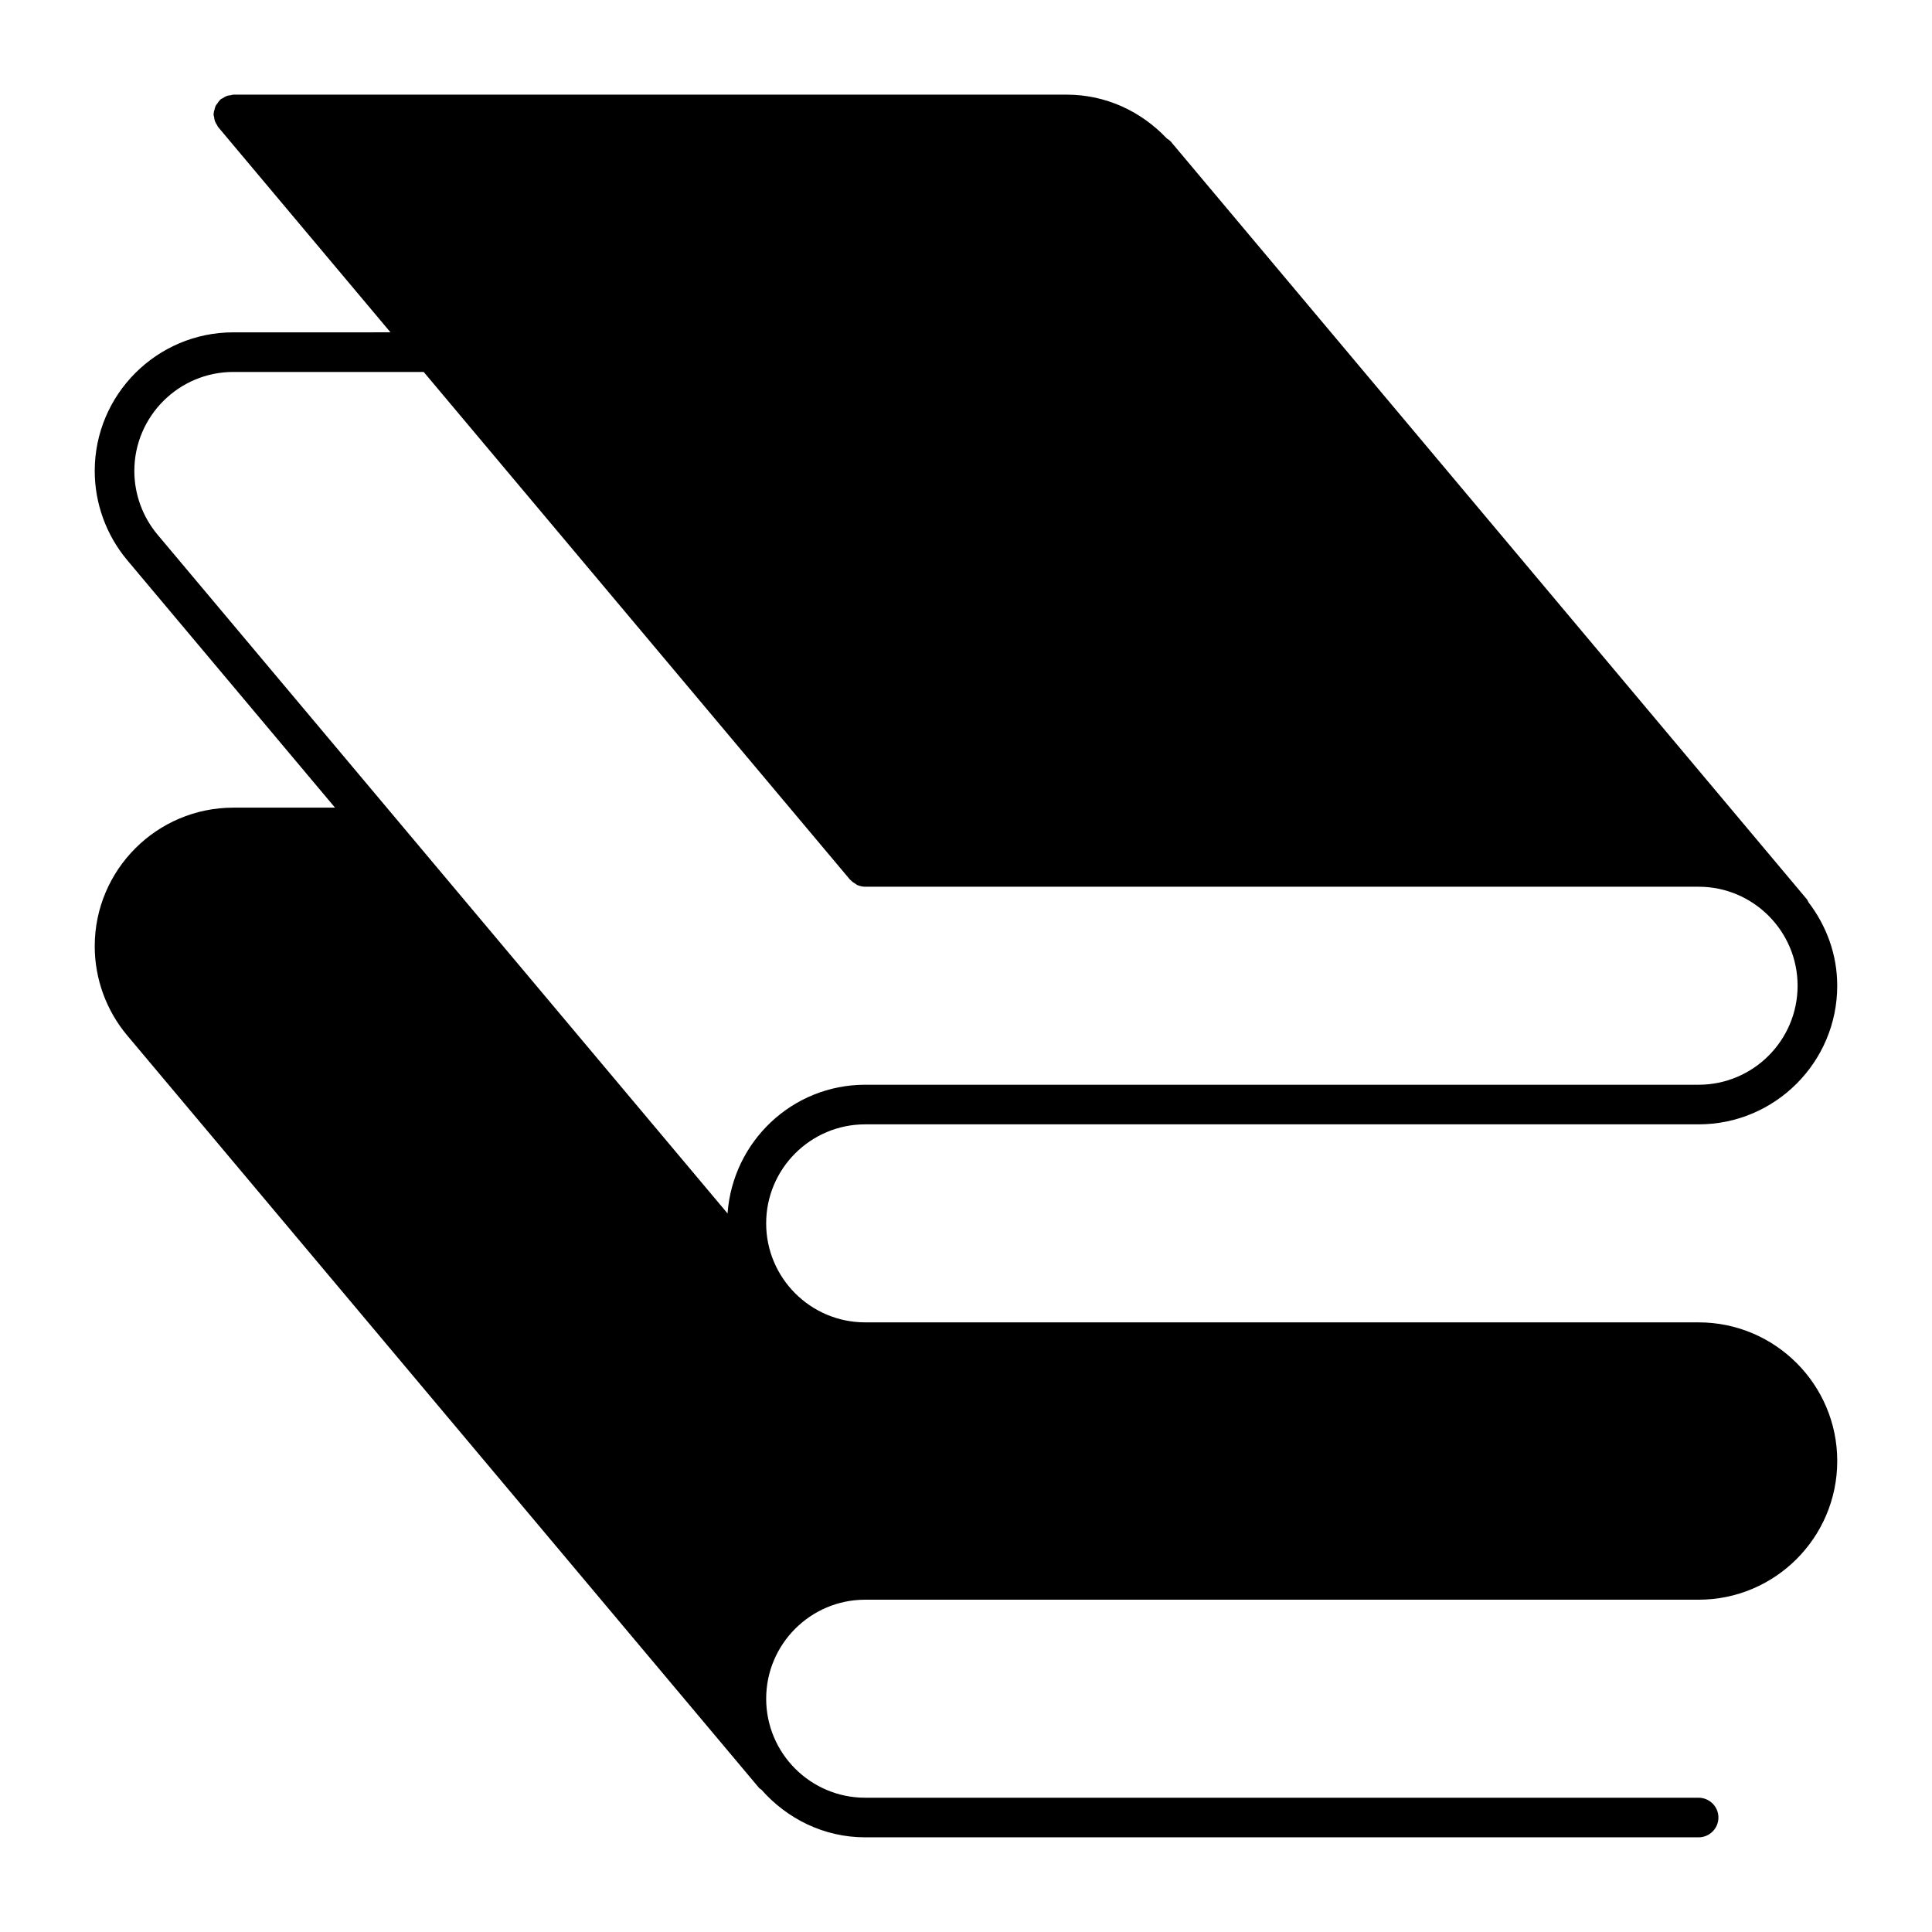
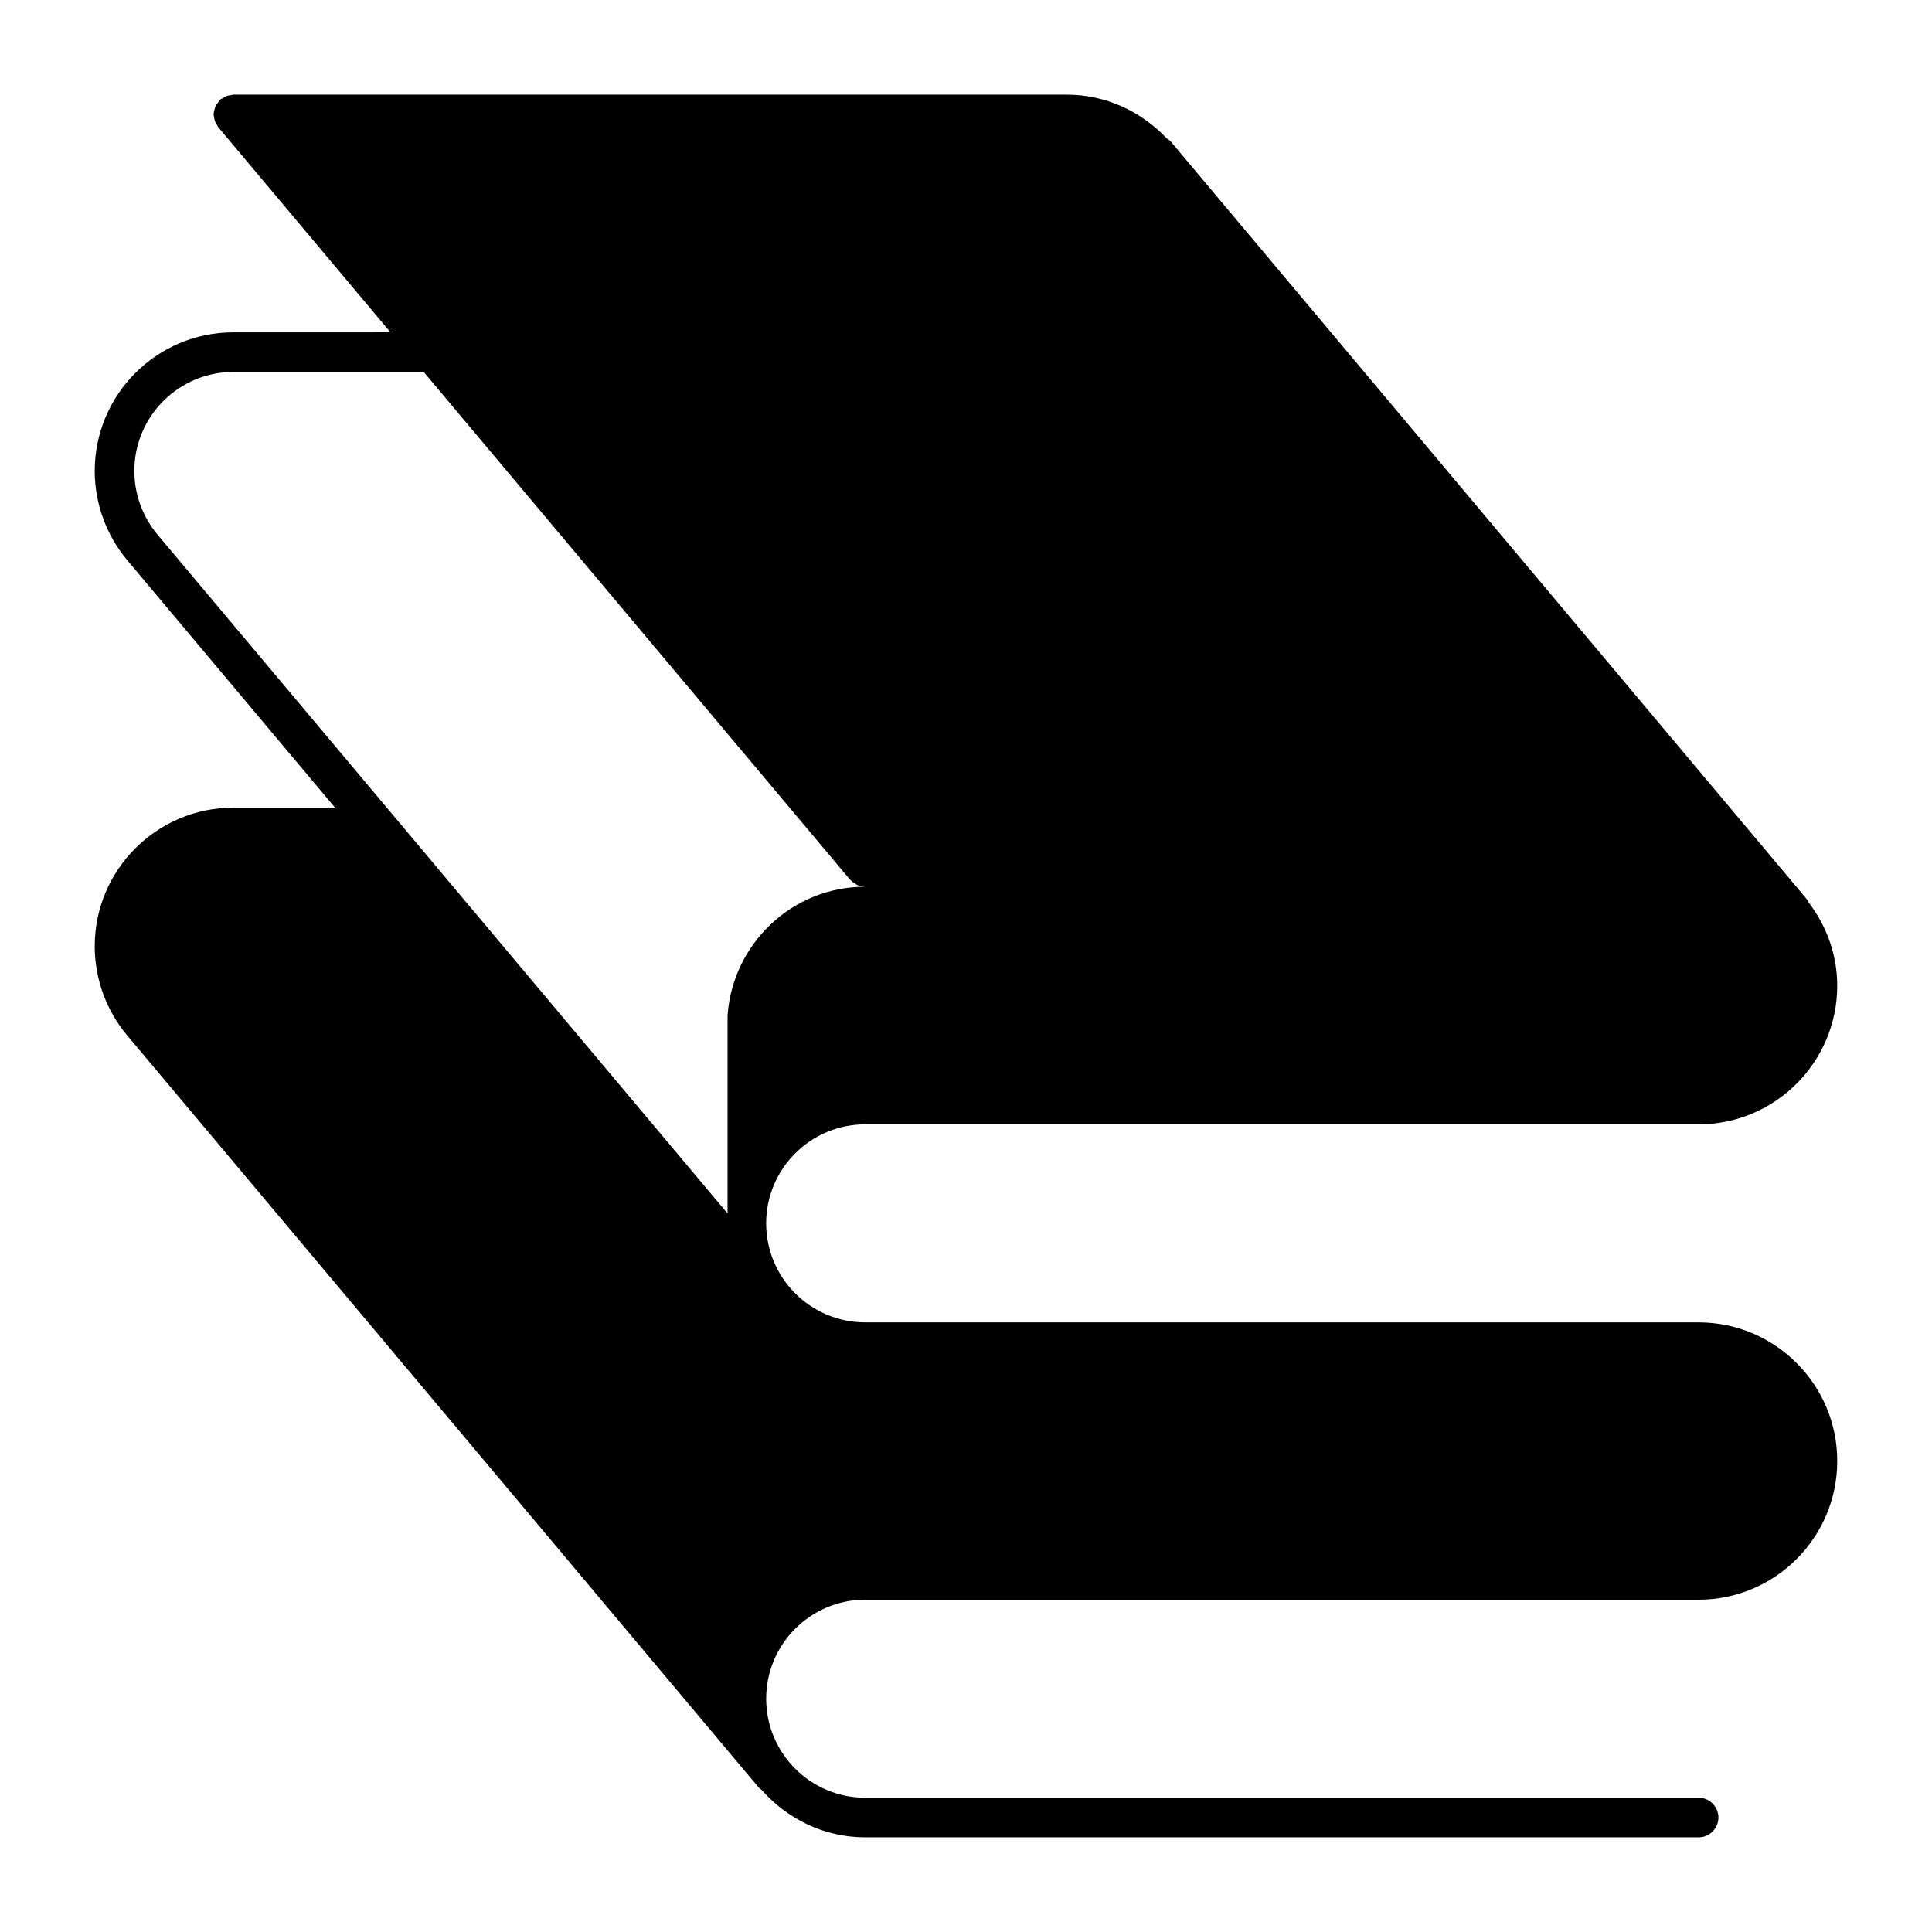
<svg xmlns="http://www.w3.org/2000/svg" fill="#000000" width="800px" height="800px" version="1.1" viewBox="144 144 512 512">
-   <path d="m594.15 494.44h-220.87c-14.473 0-26.238-11.766-26.238-26.238s11.766-26.238 26.238-26.238h220.87c20.258 0 36.734-16.48 36.734-36.734 0-8.344-2.906-15.965-7.629-22.137-0.168-0.262-0.219-0.578-0.453-0.82l-168.5-200.72c-0.305-0.367-0.691-0.609-1.09-0.859-6.906-7.305-16.312-11.609-26.504-11.609h-220.87c-0.242 0-0.453 0.105-0.684 0.148-0.379 0.039-0.723 0.07-1.09 0.219-0.379 0.137-0.664 0.324-0.988 0.547-0.211 0.125-0.43 0.176-0.617 0.324-0.066 0.043-0.086 0.125-0.137 0.168-0.266 0.242-0.473 0.555-0.684 0.871-0.199 0.254-0.398 0.484-0.523 0.766-0.129 0.262-0.168 0.578-0.266 0.895-0.105 0.367-0.211 0.703-0.219 1.09 0 0.082-0.043 0.156-0.043 0.219 0 0.23 0.117 0.473 0.148 0.691 0.051 0.355 0.082 0.715 0.219 1.082 0.125 0.355 0.324 0.66 0.535 0.988 0.137 0.191 0.18 0.422 0.336 0.598l45.656 54.379-41.645 0.004c-20.258 0-36.734 16.469-36.734 36.734 0 8.598 3.055 17.004 8.586 23.605 0 0.012 0 0.02 0.012 0.02l55.082 65.602h-26.945c-20.258 0-36.734 16.469-36.734 36.734 0 8.617 3.055 17.016 8.598 23.625l167.44 199.4c0.18 0.219 0.43 0.305 0.641 0.492 6.75 7.66 16.512 12.625 27.5 12.625h220.87c2.887 0 5.246-2.363 5.246-5.246 0-2.898-2.363-5.246-5.246-5.246l-220.87-0.004c-14.473 0-26.238-11.766-26.238-26.238 0-14.473 11.766-26.238 26.238-26.238h220.87c20.258 0 36.734-16.48 36.734-36.758 0.004-20.258-16.477-36.738-36.734-36.738zm-257.34-28.863-151.07-179.9c0-0.012-0.012-0.012-0.012-0.012-3.945-4.723-6.129-10.715-6.129-16.855 0-14.465 11.766-26.238 26.238-26.238h50.445l112.97 134.53c0.051 0.051 0.125 0.074 0.18 0.137 0.367 0.418 0.82 0.715 1.312 1.008 0.156 0.094 0.273 0.219 0.43 0.293 0.652 0.273 1.355 0.453 2.109 0.453h220.86c14.473 0 26.238 11.766 26.238 26.238 0 14.473-11.766 26.238-26.238 26.238h-220.86c-19.363 0-35.109 15.094-36.473 34.113z" />
+   <path d="m594.15 494.44h-220.87c-14.473 0-26.238-11.766-26.238-26.238s11.766-26.238 26.238-26.238h220.87c20.258 0 36.734-16.48 36.734-36.734 0-8.344-2.906-15.965-7.629-22.137-0.168-0.262-0.219-0.578-0.453-0.82l-168.5-200.72c-0.305-0.367-0.691-0.609-1.09-0.859-6.906-7.305-16.312-11.609-26.504-11.609h-220.87c-0.242 0-0.453 0.105-0.684 0.148-0.379 0.039-0.723 0.07-1.09 0.219-0.379 0.137-0.664 0.324-0.988 0.547-0.211 0.125-0.43 0.176-0.617 0.324-0.066 0.043-0.086 0.125-0.137 0.168-0.266 0.242-0.473 0.555-0.684 0.871-0.199 0.254-0.398 0.484-0.523 0.766-0.129 0.262-0.168 0.578-0.266 0.895-0.105 0.367-0.211 0.703-0.219 1.09 0 0.082-0.043 0.156-0.043 0.219 0 0.23 0.117 0.473 0.148 0.691 0.051 0.355 0.082 0.715 0.219 1.082 0.125 0.355 0.324 0.66 0.535 0.988 0.137 0.191 0.18 0.422 0.336 0.598l45.656 54.379-41.645 0.004c-20.258 0-36.734 16.469-36.734 36.734 0 8.598 3.055 17.004 8.586 23.605 0 0.012 0 0.02 0.012 0.02l55.082 65.602h-26.945c-20.258 0-36.734 16.469-36.734 36.734 0 8.617 3.055 17.016 8.598 23.625l167.44 199.4c0.18 0.219 0.43 0.305 0.641 0.492 6.75 7.66 16.512 12.625 27.5 12.625h220.87c2.887 0 5.246-2.363 5.246-5.246 0-2.898-2.363-5.246-5.246-5.246l-220.87-0.004c-14.473 0-26.238-11.766-26.238-26.238 0-14.473 11.766-26.238 26.238-26.238h220.87c20.258 0 36.734-16.48 36.734-36.758 0.004-20.258-16.477-36.738-36.734-36.738zm-257.34-28.863-151.07-179.9c0-0.012-0.012-0.012-0.012-0.012-3.945-4.723-6.129-10.715-6.129-16.855 0-14.465 11.766-26.238 26.238-26.238h50.445l112.97 134.53c0.051 0.051 0.125 0.074 0.18 0.137 0.367 0.418 0.82 0.715 1.312 1.008 0.156 0.094 0.273 0.219 0.43 0.293 0.652 0.273 1.355 0.453 2.109 0.453h220.86h-220.86c-19.363 0-35.109 15.094-36.473 34.113z" />
</svg>